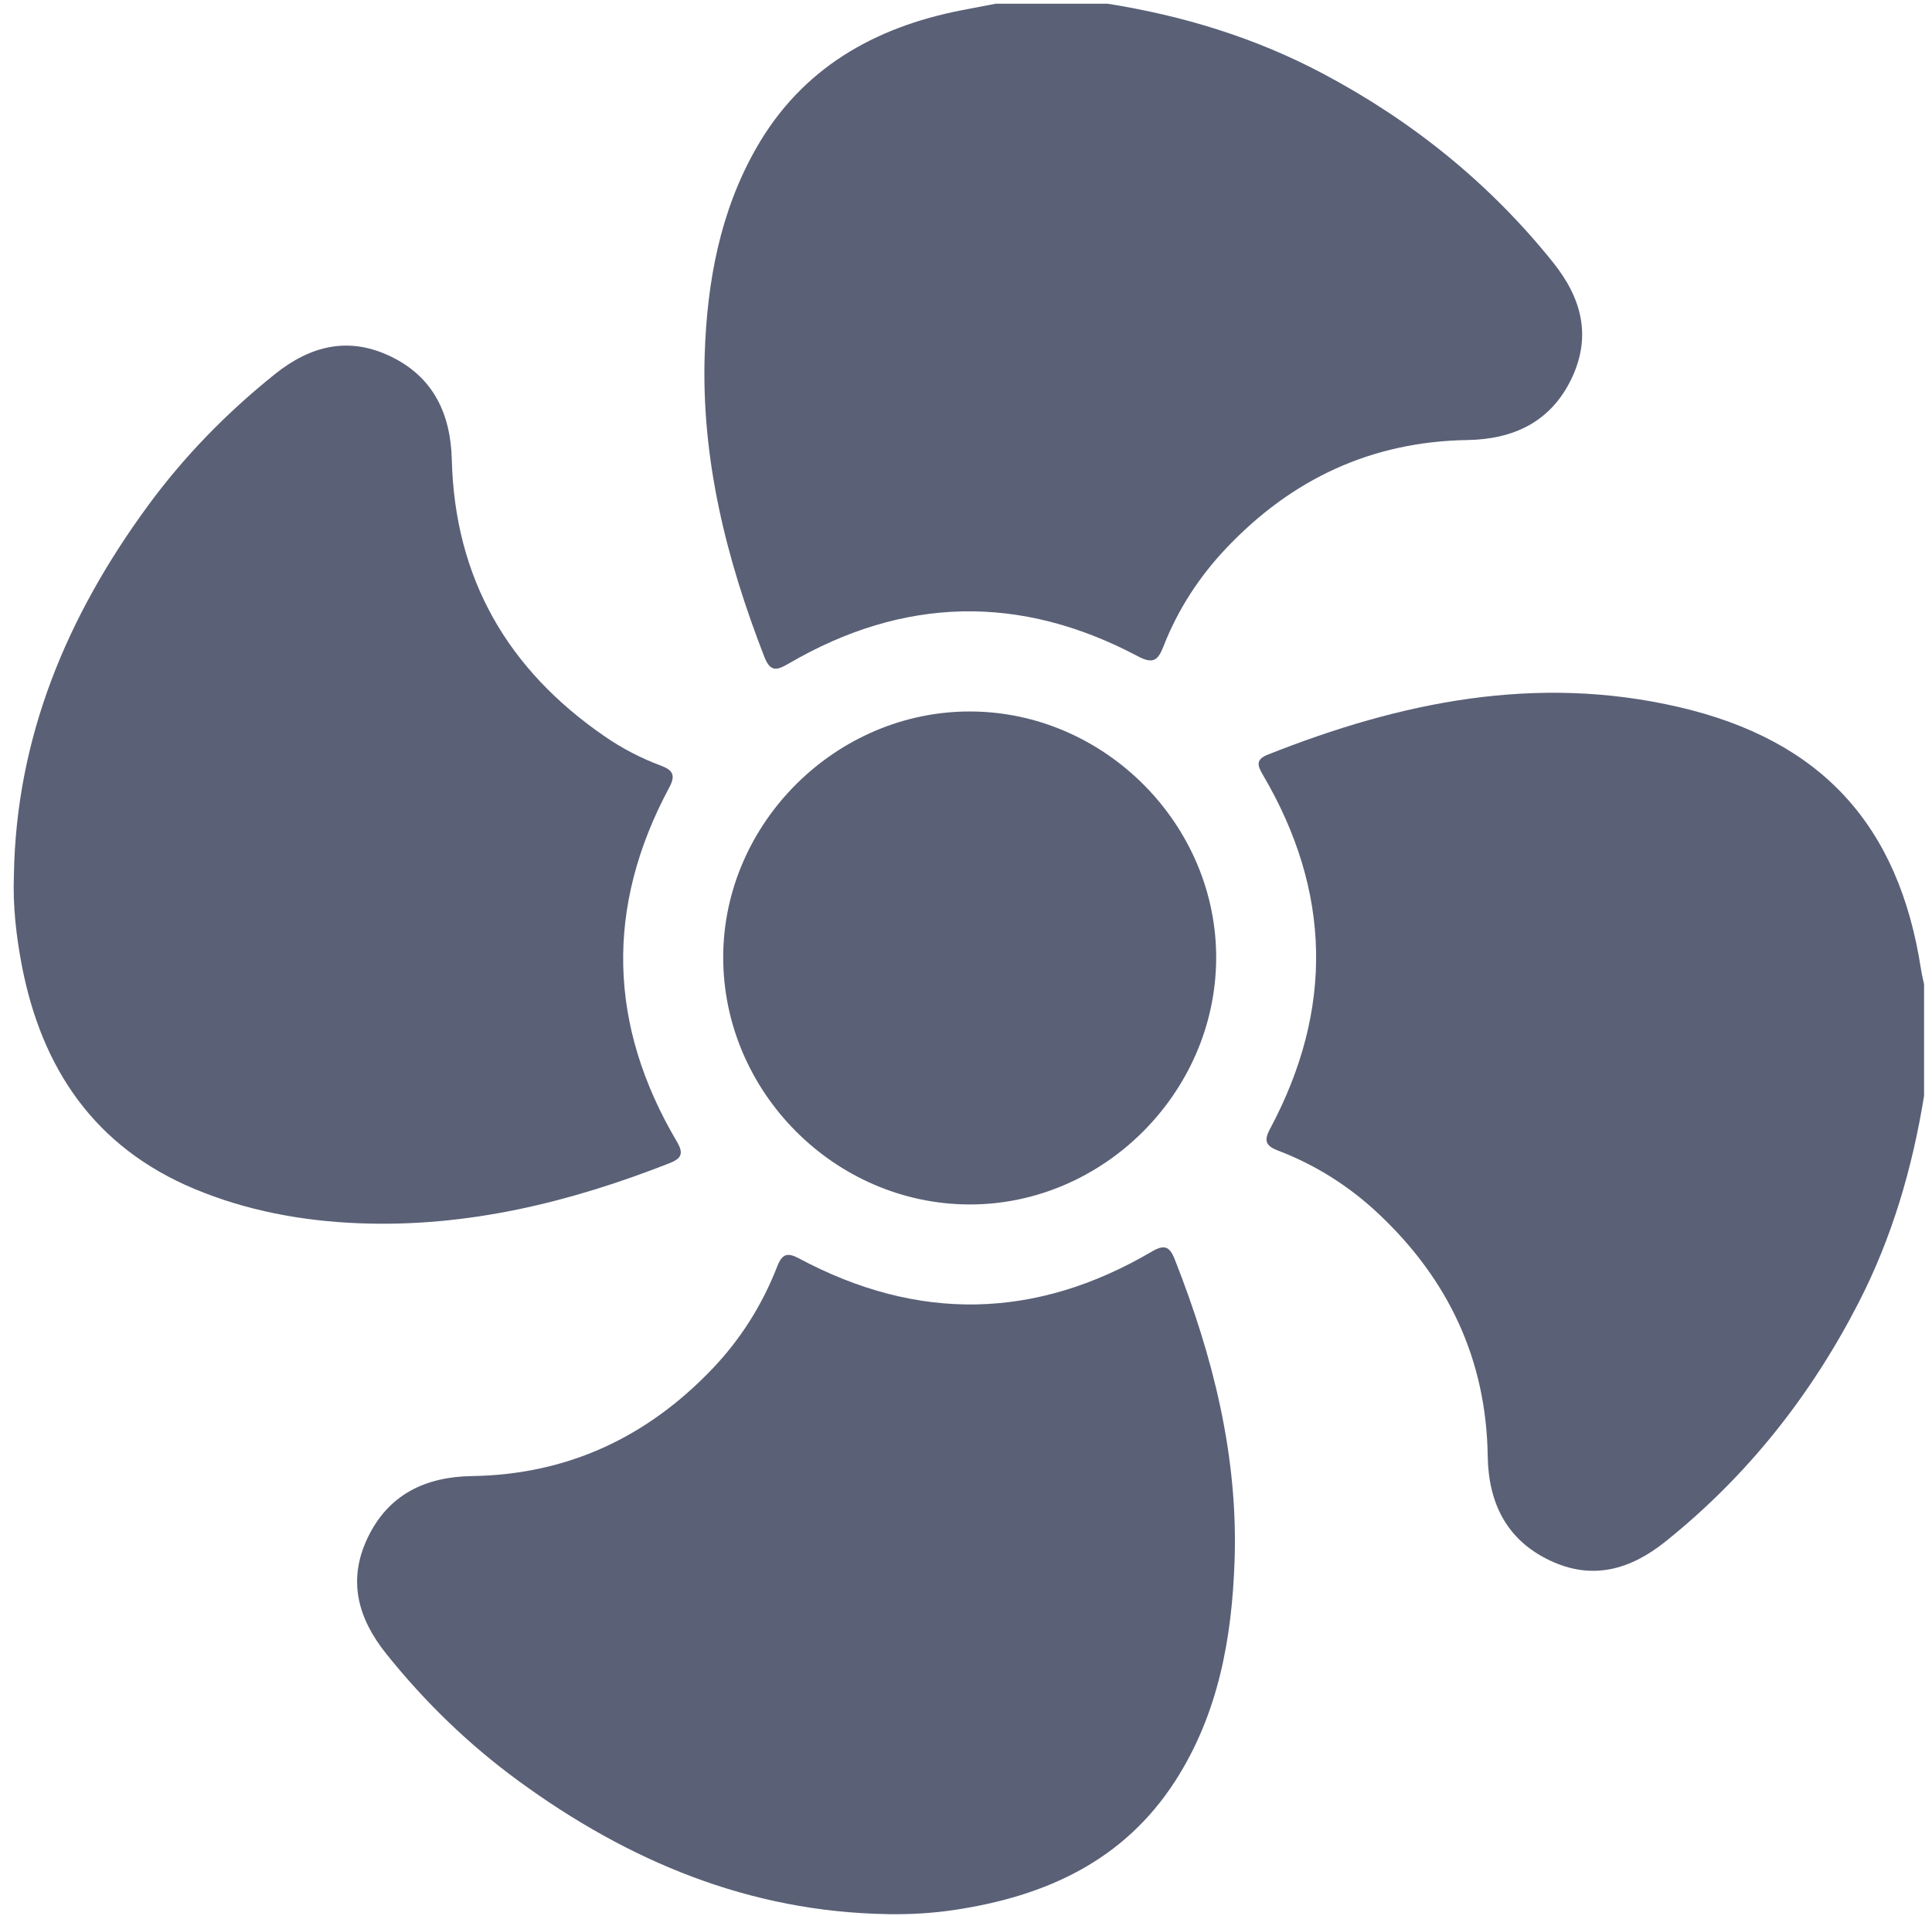
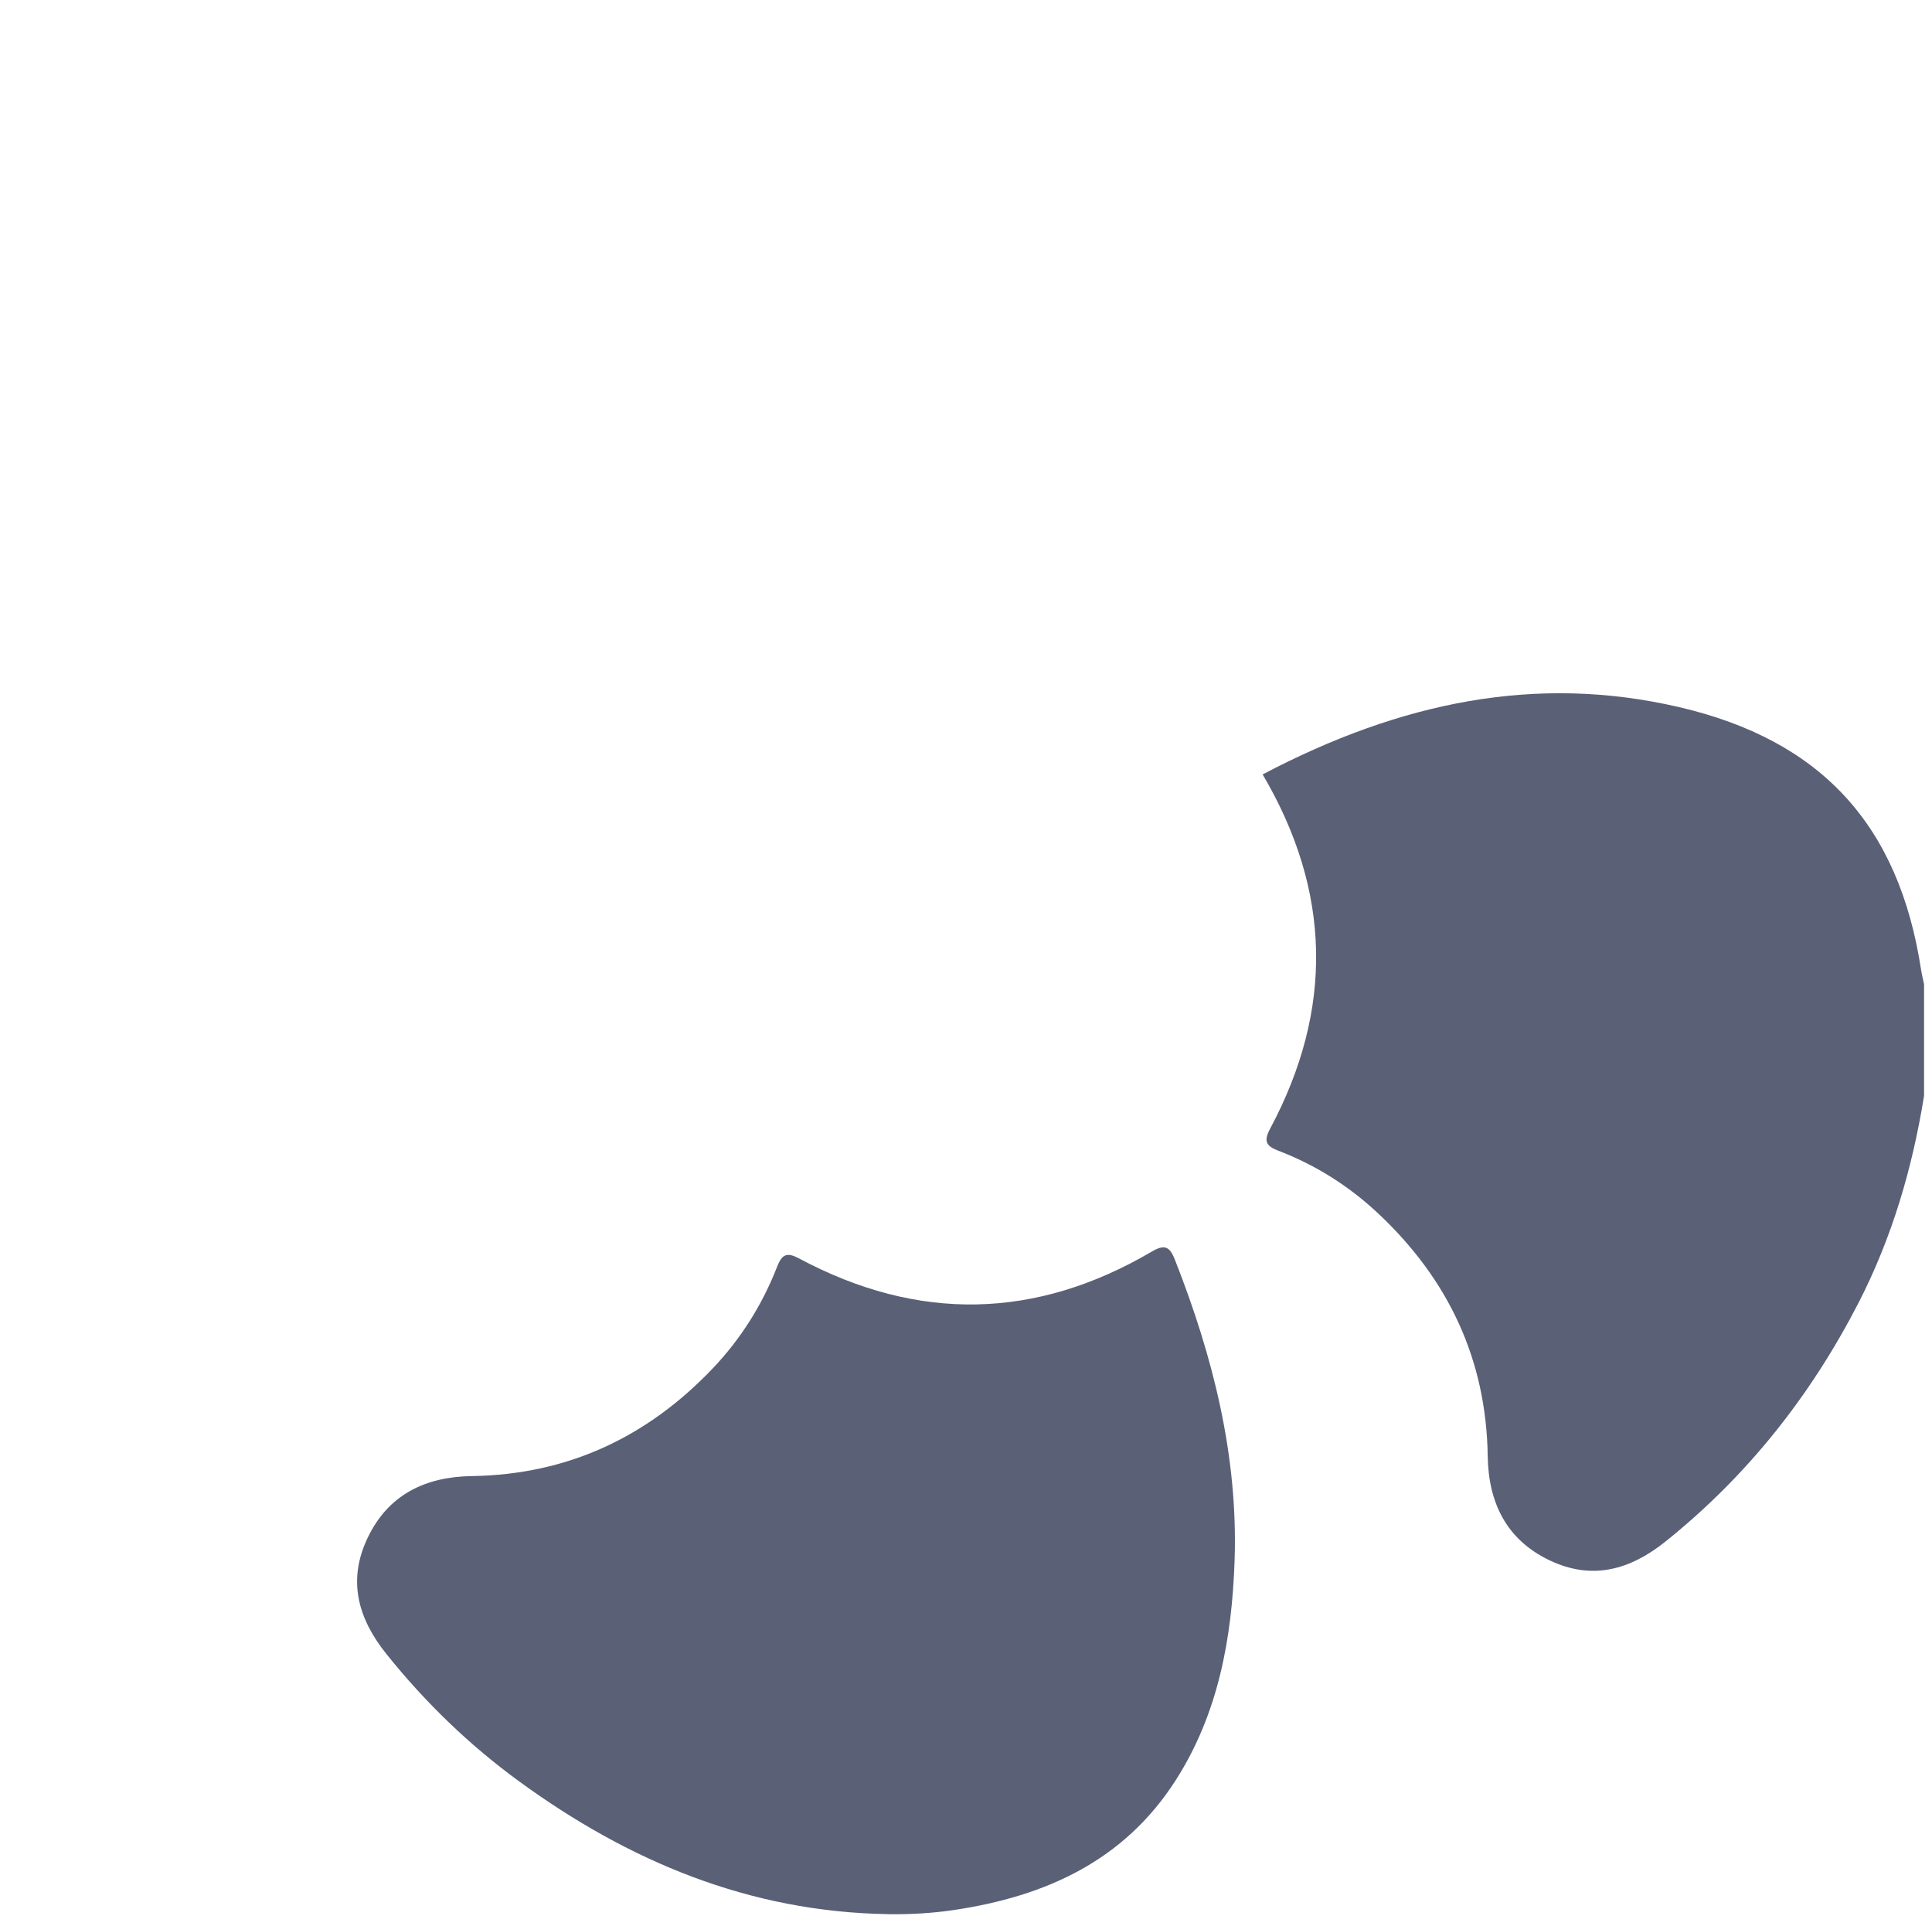
<svg xmlns="http://www.w3.org/2000/svg" width="121" height="120" viewBox="0 0 121 120" fill="none">
  <g clip-path="url(#clip0_83_1117)">
-     <path d="M120.5 68.638C119.77 73.154 118.498 77.499 116.399 81.584C113.404 87.404 109.434 92.426 104.313 96.53C102.098 98.305 99.722 98.982 97.058 97.715C94.332 96.418 93.219 94.085 93.175 91.184C93.085 85.127 90.702 80.109 86.329 76.002C84.498 74.28 82.396 72.951 80.045 72.053C79.271 71.757 79.14 71.439 79.546 70.684C83.541 63.208 83.382 55.8 79.078 48.496C78.738 47.916 78.654 47.554 79.399 47.258C87.717 43.955 96.216 42.202 105.152 44.279C114.059 46.35 118.925 51.649 120.316 60.728C120.363 61.034 120.441 61.333 120.503 61.636V68.641L120.5 68.638Z" fill="#5A6076" />
-     <path d="M69.372 0.234C74.091 0.982 78.601 2.358 82.836 4.6C88.441 7.57 93.281 11.465 97.261 16.424C99.042 18.645 99.694 21.021 98.437 23.682C97.143 26.417 94.791 27.509 91.9 27.556C85.886 27.652 80.896 30.004 76.801 34.327C75.101 36.12 73.766 38.175 72.865 40.483C72.525 41.35 72.222 41.603 71.271 41.101C63.911 37.193 56.594 37.352 49.398 41.553C48.625 42.005 48.238 42.077 47.867 41.123C45.49 35.016 43.912 28.747 44.137 22.147C44.289 17.64 45.097 13.243 47.368 9.266C50.209 4.295 54.719 1.722 60.205 0.646C60.929 0.505 61.653 0.368 62.373 0.231C64.709 0.231 67.042 0.231 69.378 0.231L69.372 0.234Z" fill="#5A6076" />
+     <path d="M120.5 68.638C119.77 73.154 118.498 77.499 116.399 81.584C113.404 87.404 109.434 92.426 104.313 96.53C102.098 98.305 99.722 98.982 97.058 97.715C94.332 96.418 93.219 94.085 93.175 91.184C93.085 85.127 90.702 80.109 86.329 76.002C84.498 74.28 82.396 72.951 80.045 72.053C79.271 71.757 79.14 71.439 79.546 70.684C83.541 63.208 83.382 55.8 79.078 48.496C87.717 43.955 96.216 42.202 105.152 44.279C114.059 46.35 118.925 51.649 120.316 60.728C120.363 61.034 120.441 61.333 120.503 61.636V68.641L120.5 68.638Z" fill="#5A6076" />
    <path d="M55.583 119.866C46.947 119.726 39.387 116.569 32.506 111.548C29.381 109.268 26.621 106.598 24.198 103.573C22.423 101.358 21.752 98.982 23.019 96.315C24.316 93.583 26.649 92.479 29.55 92.435C35.56 92.345 40.55 89.993 44.654 85.676C46.413 83.824 47.752 81.684 48.678 79.305C48.98 78.528 49.302 78.406 50.05 78.809C57.483 82.782 64.859 82.648 72.129 78.381C72.924 77.913 73.252 78.044 73.576 78.868C75.965 84.928 77.543 91.163 77.322 97.719C77.157 102.575 76.311 107.315 73.614 111.513C70.376 116.544 65.473 118.749 59.778 119.604C58.39 119.813 56.996 119.888 55.583 119.869V119.866Z" fill="#5A6076" />
-     <path d="M0.871 54.793C1.015 46.154 4.196 38.603 9.224 31.726C11.507 28.6 14.189 25.856 17.214 23.432C19.441 21.648 21.83 21.046 24.478 22.325C27.157 23.619 28.224 25.937 28.296 28.781C28.483 36.229 31.795 41.937 37.874 46.116C38.965 46.868 40.141 47.479 41.386 47.944C42.116 48.218 42.34 48.524 41.916 49.313C37.902 56.786 38.083 64.197 42.393 71.492C42.852 72.268 42.652 72.558 41.913 72.848C35.666 75.3 29.241 76.869 22.479 76.603C18.923 76.463 15.433 75.817 12.146 74.439C5.946 71.838 2.621 66.947 1.373 60.488C1.012 58.611 0.799 56.724 0.871 54.799V54.793Z" fill="#5A6076" />
-     <path d="M45.294 59.895C45.325 51.528 52.371 44.538 60.761 44.554C69.194 44.569 76.233 51.658 76.168 60.073C76.102 68.463 69.06 75.453 60.698 75.425C52.258 75.397 45.263 68.345 45.294 59.892V59.895Z" fill="#5A6076" />
  </g>
  <defs>
    <clipPath id="clip0_83_1117">
      <rect width="120" height="119.869" fill="white" transform="translate(0.5)" />
    </clipPath>
  </defs>
</svg>